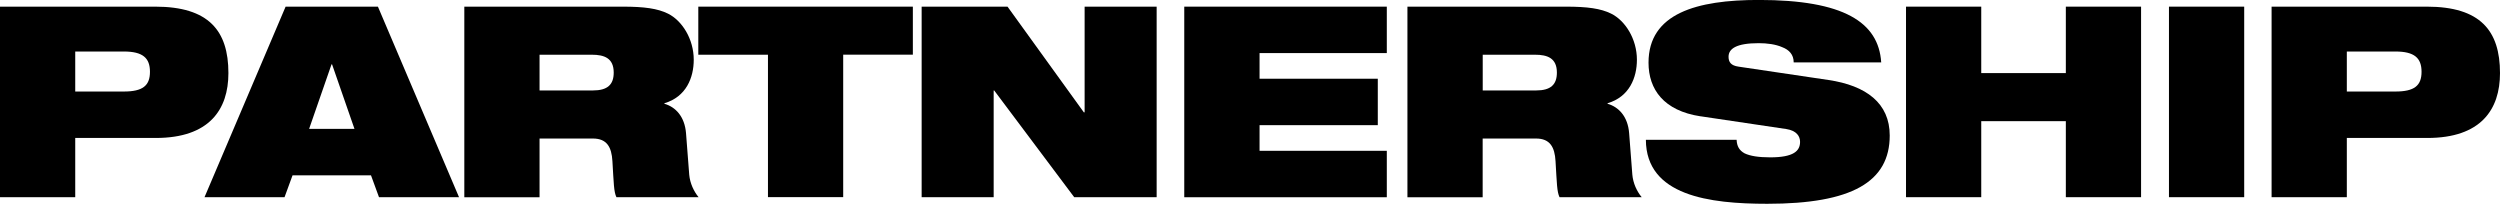
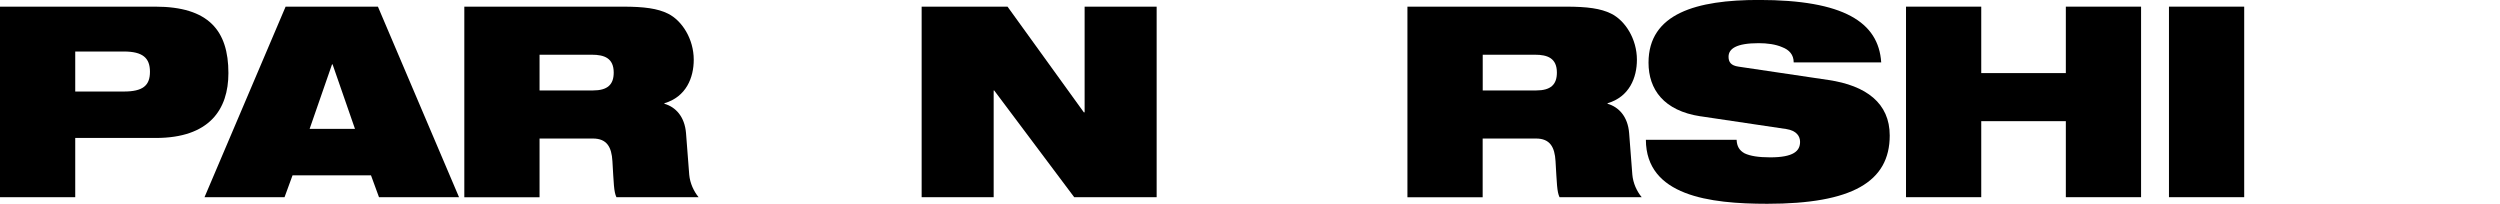
<svg xmlns="http://www.w3.org/2000/svg" id="uuid-d7088c93-c26e-4808-96cd-07a792041c04" viewBox="0 0 443.61 36.17">
  <g id="uuid-45edd7e6-332a-4f06-bb12-801f40c61bbe">
    <path d="M0,1.18h27.56c9.47,0,12.97,4.26,12.97,11.79,0,6.49-3.41,11.51-12.88,11.51h-14.3v10.51H0V1.18ZM13.35,16.24h8.62c3.36,0,4.64-1.04,4.64-3.5s-1.28-3.6-4.64-3.6h-8.62v7.1Z" />
-     <path d="M50.68,1.18h16.38l14.39,33.81h-14.2l-1.42-3.88h-13.92l-1.42,3.88h-14.2L50.68,1.18ZM58.92,11.41h-.09l-3.98,11.46h8.05l-3.98-11.46Z" />
+     <path d="M50.68,1.18h16.38l14.39,33.81h-14.2l-1.42-3.88h-13.92l-1.42,3.88h-14.2L50.68,1.18ZM58.92,11.41l-3.98,11.46h8.05l-3.98-11.46Z" />
    <path d="M82.39,1.18h28.12c3.84,0,6.16.33,8,1.23,2.51,1.23,4.59,4.5,4.59,8.19,0,3.17-1.33,6.58-5.21,7.72v.09c1.99.57,3.6,2.27,3.84,5.21l.57,7.39c.14,1.52.81,2.94,1.66,3.98h-14.58c-.47-.99-.47-2.46-.71-6.39-.14-2.51-.99-4.02-3.46-4.02h-9.47v10.42h-13.35V1.18ZM95.74,16.05h9.47c2.6,0,3.69-1.04,3.69-3.17,0-2.56-1.66-3.17-3.88-3.17h-9.28v6.34Z" />
-     <path d="M136.27,9.71h-12.36V1.18h38.07v8.52h-12.36v25.28h-13.35V9.71Z" />
    <path d="M163.53,1.18h15.25l13.54,18.75h.14V1.18h12.78v33.81h-14.63l-14.2-18.94h-.09v18.94h-12.78V1.18Z" />
-     <path d="M210.14,1.18h35.94v8.24h-22.58v4.55h20.98v8.24h-20.98v4.55h22.58v8.24h-35.94V1.18Z" />
    <path d="M249.75,1.18h28.12c3.83,0,6.16.33,8,1.23,2.51,1.23,4.59,4.5,4.59,8.19,0,3.17-1.33,6.58-5.21,7.72v.09c1.99.57,3.6,2.27,3.83,5.21l.57,7.39c.14,1.52.8,2.94,1.66,3.98h-14.58c-.47-.99-.47-2.46-.71-6.39-.14-2.51-.99-4.02-3.46-4.02h-9.47v10.42h-13.35V1.18ZM263.1,16.05h9.47c2.6,0,3.69-1.04,3.69-3.17,0-2.56-1.66-3.17-3.88-3.17h-9.28v6.34Z" />
    <path d="M301.75,20.64c-6.53-.99-9.23-4.78-9.23-9.52,0-8.76,8.57-11.13,19.56-11.13,15.06,0,21.26,3.93,21.73,11.08h-15.53c0-1.37-.8-2.23-2.04-2.7-1.18-.52-2.7-.71-4.17-.71-3.98,0-5.35.99-5.35,2.41,0,.95.43,1.56,1.75,1.75l15.96,2.37c6.72.99,10.89,4.12,10.89,9.85,0,8.24-6.72,12.12-21.73,12.12-10.27,0-21.5-1.42-21.54-11.36h16.1c.05,1.14.47,1.89,1.42,2.41.99.47,2.46.71,4.54.71,4.17,0,5.3-1.14,5.3-2.75,0-.99-.62-1.99-2.42-2.27l-15.25-2.27Z" />
    <path d="M366.57,21.5h-15.01v13.49h-13.35V1.18h13.35v11.79h15.01V1.18h13.35v33.81h-13.35v-13.49Z" />
    <path d="M384.87,1.18h13.35v33.81h-13.35V1.18Z" />
-     <path d="M403.08,1.18h27.56c9.47,0,12.97,4.26,12.97,11.79,0,6.49-3.41,11.51-12.88,11.51h-14.3v10.51h-13.35V1.18ZM416.43,16.24h8.62c3.36,0,4.64-1.04,4.64-3.5s-1.28-3.6-4.64-3.6h-8.62v7.1Z" />
  </g>
</svg>